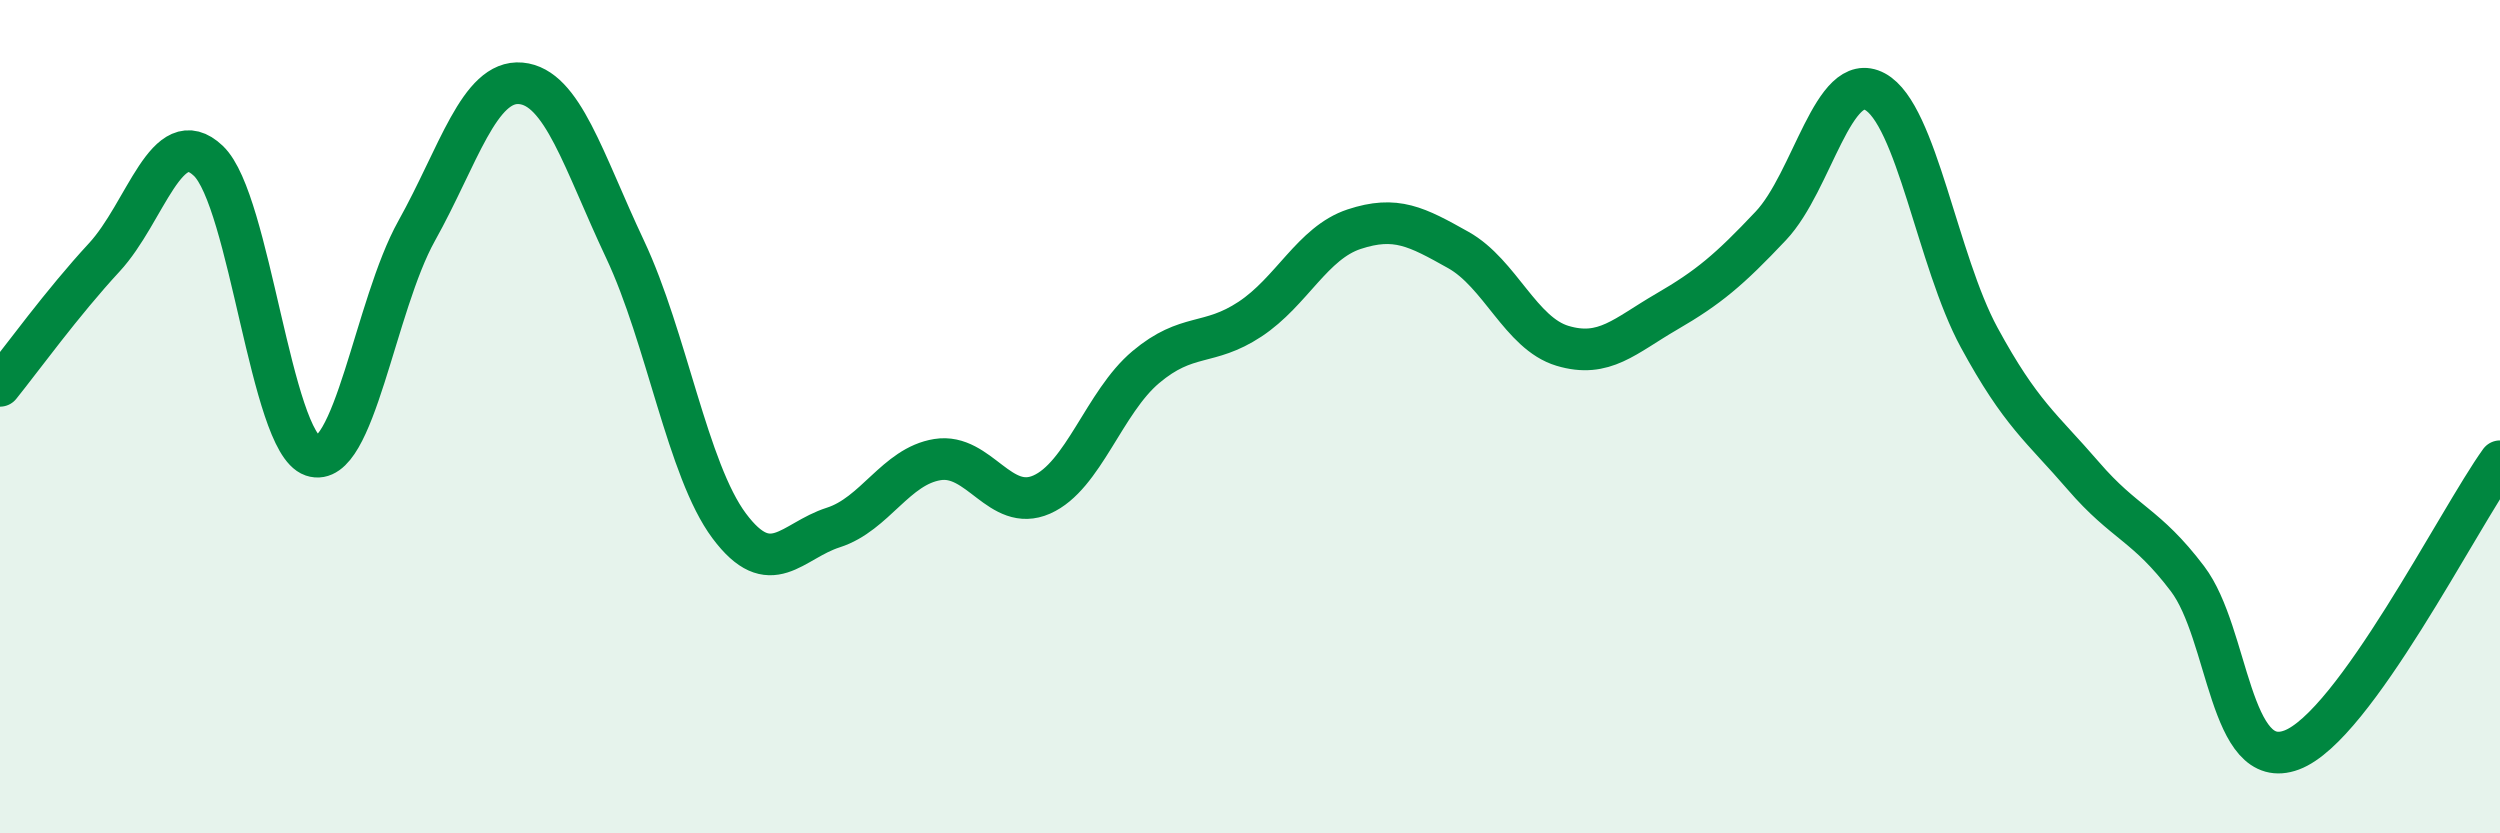
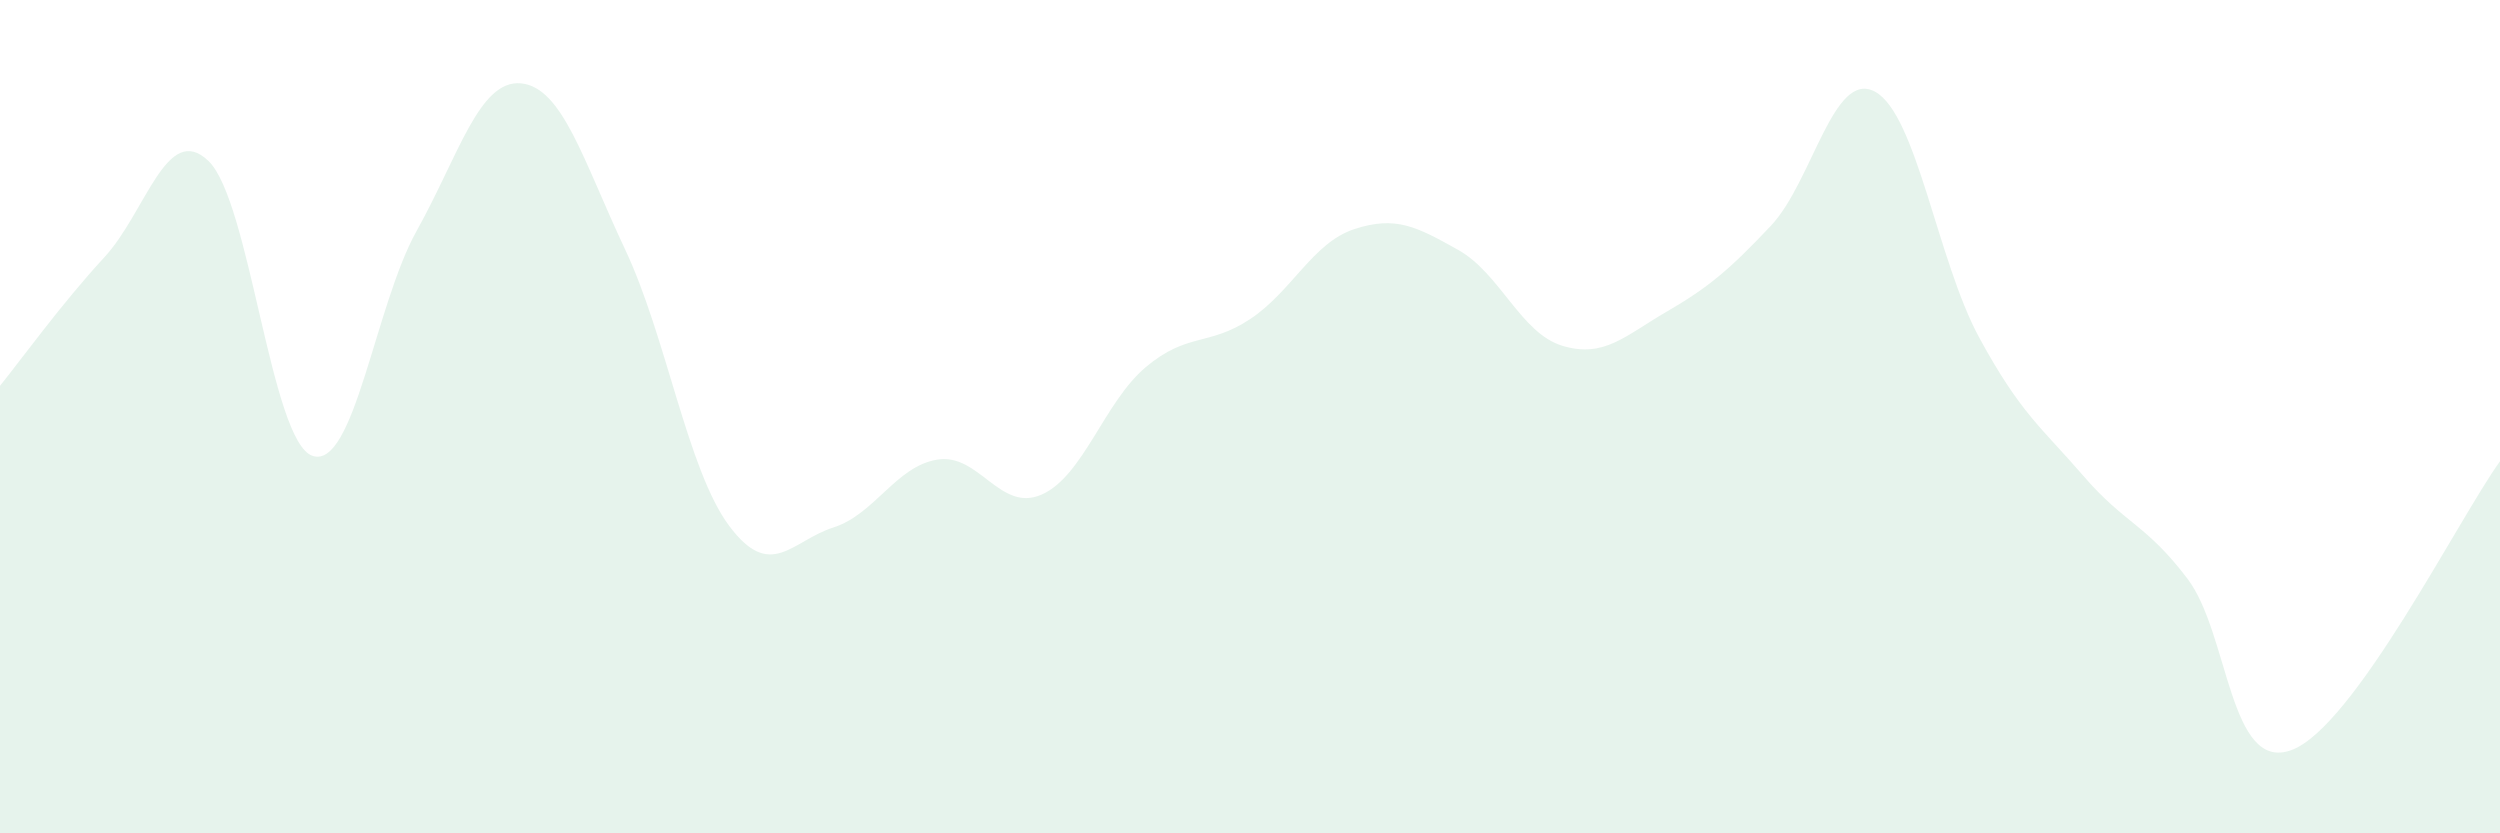
<svg xmlns="http://www.w3.org/2000/svg" width="60" height="20" viewBox="0 0 60 20">
  <path d="M 0,9.26 C 0.5,8.64 1.5,7.26 2.5,6.18 C 3.5,5.1 4,2.91 5,3.86 C 6,4.81 6.5,10.6 7.5,10.94 C 8.5,11.28 9,7.33 10,5.54 C 11,3.75 11.5,1.91 12.5,2 C 13.5,2.09 14,3.86 15,5.98 C 16,8.1 16.5,11.28 17.5,12.62 C 18.5,13.96 19,12.98 20,12.66 C 21,12.34 21.5,11.19 22.5,11.03 C 23.5,10.87 24,12.31 25,11.87 C 26,11.43 26.5,9.65 27.5,8.81 C 28.5,7.97 29,8.32 30,7.66 C 31,7 31.5,5.83 32.5,5.5 C 33.5,5.17 34,5.44 35,6 C 36,6.56 36.5,8 37.5,8.3 C 38.5,8.6 39,8.06 40,7.48 C 41,6.9 41.5,6.48 42.5,5.42 C 43.5,4.36 44,1.66 45,2.2 C 46,2.74 46.5,6.26 47.5,8.1 C 48.5,9.94 49,10.26 50,11.42 C 51,12.58 51.5,12.57 52.5,13.89 C 53.5,15.21 53.5,18.56 55,18 C 56.5,17.44 59,12.46 60,11.07L60 20L0 20Z" fill="#008740" opacity="0.1" stroke-linecap="round" stroke-linejoin="round" />
-   <path d="M 0,9.26 C 0.5,8.64 1.5,7.26 2.5,6.18 C 3.5,5.1 4,2.91 5,3.86 C 6,4.81 6.5,10.6 7.5,10.94 C 8.5,11.28 9,7.33 10,5.54 C 11,3.75 11.5,1.91 12.5,2 C 13.5,2.09 14,3.86 15,5.98 C 16,8.1 16.5,11.28 17.5,12.62 C 18.5,13.96 19,12.98 20,12.66 C 21,12.34 21.5,11.19 22.5,11.03 C 23.5,10.87 24,12.31 25,11.87 C 26,11.43 26.5,9.65 27.5,8.81 C 28.5,7.97 29,8.32 30,7.66 C 31,7 31.5,5.83 32.5,5.5 C 33.5,5.17 34,5.44 35,6 C 36,6.56 36.5,8 37.5,8.3 C 38.5,8.6 39,8.06 40,7.48 C 41,6.9 41.5,6.48 42.5,5.42 C 43.5,4.36 44,1.66 45,2.2 C 46,2.74 46.5,6.26 47.5,8.1 C 48.5,9.94 49,10.26 50,11.42 C 51,12.58 51.5,12.57 52.5,13.89 C 53.5,15.21 53.5,18.56 55,18 C 56.5,17.44 59,12.46 60,11.07" stroke="#008740" stroke-width="1" fill="none" stroke-linecap="round" stroke-linejoin="round" />
</svg>